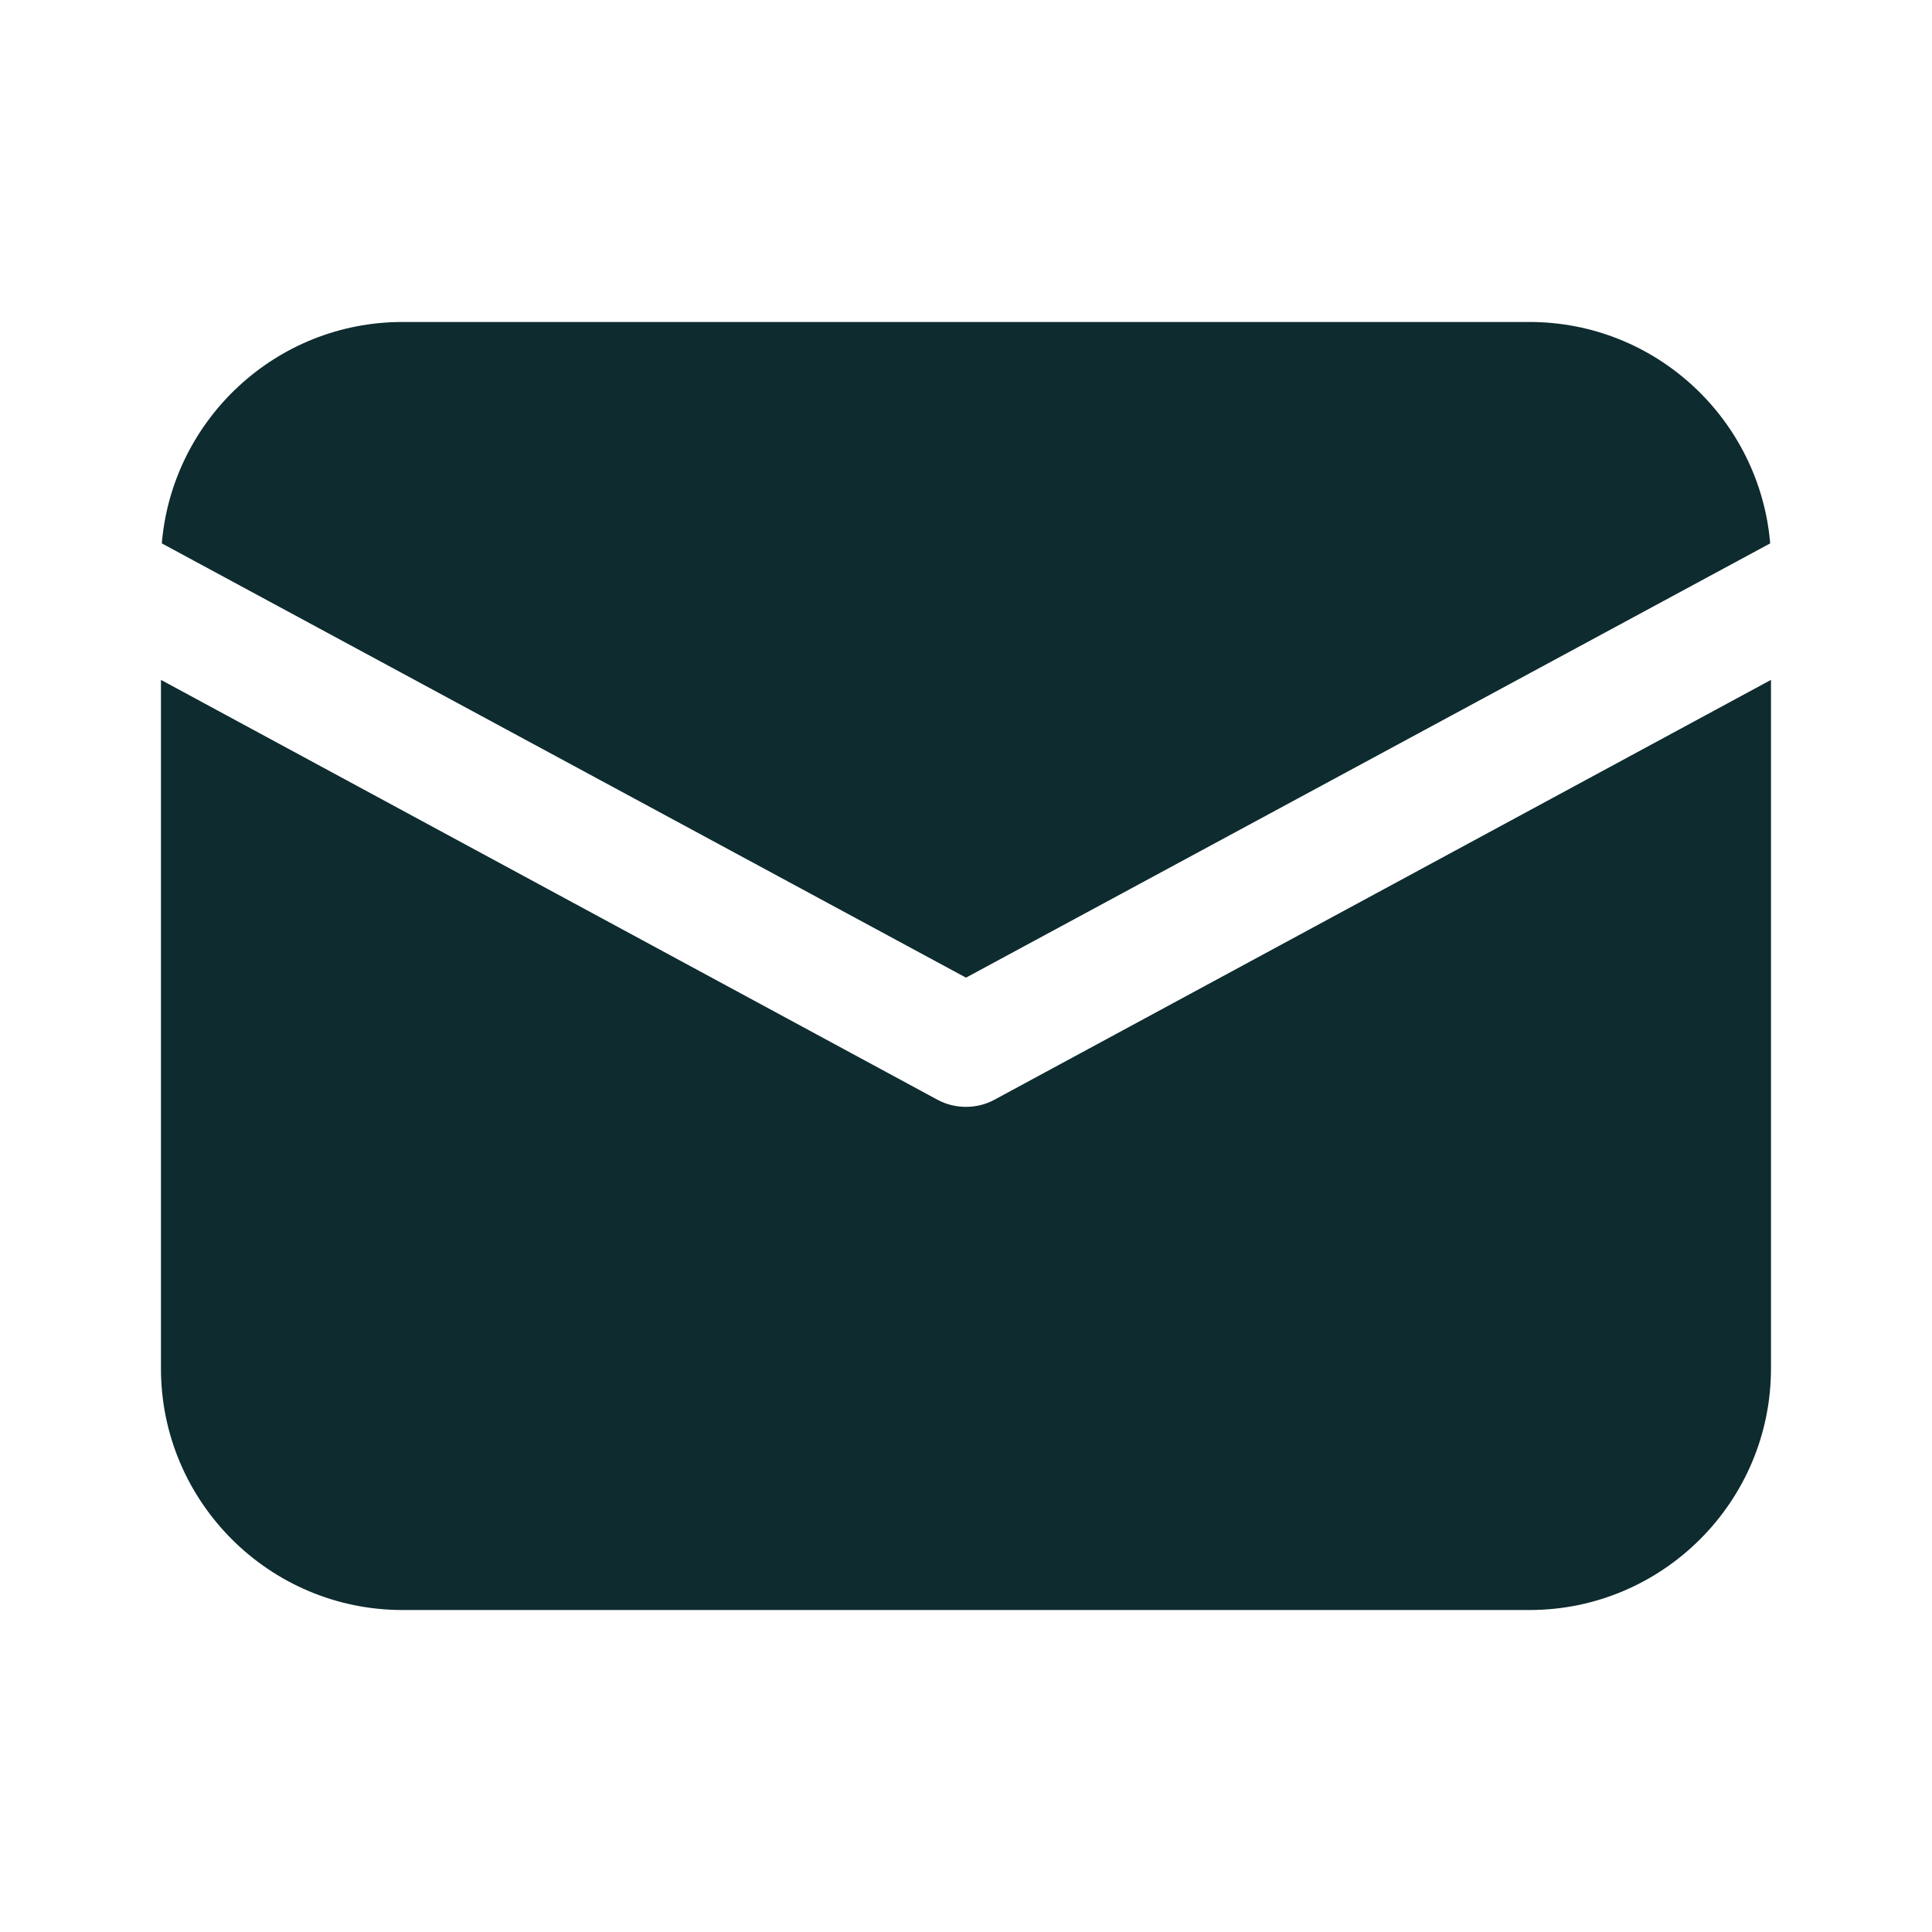
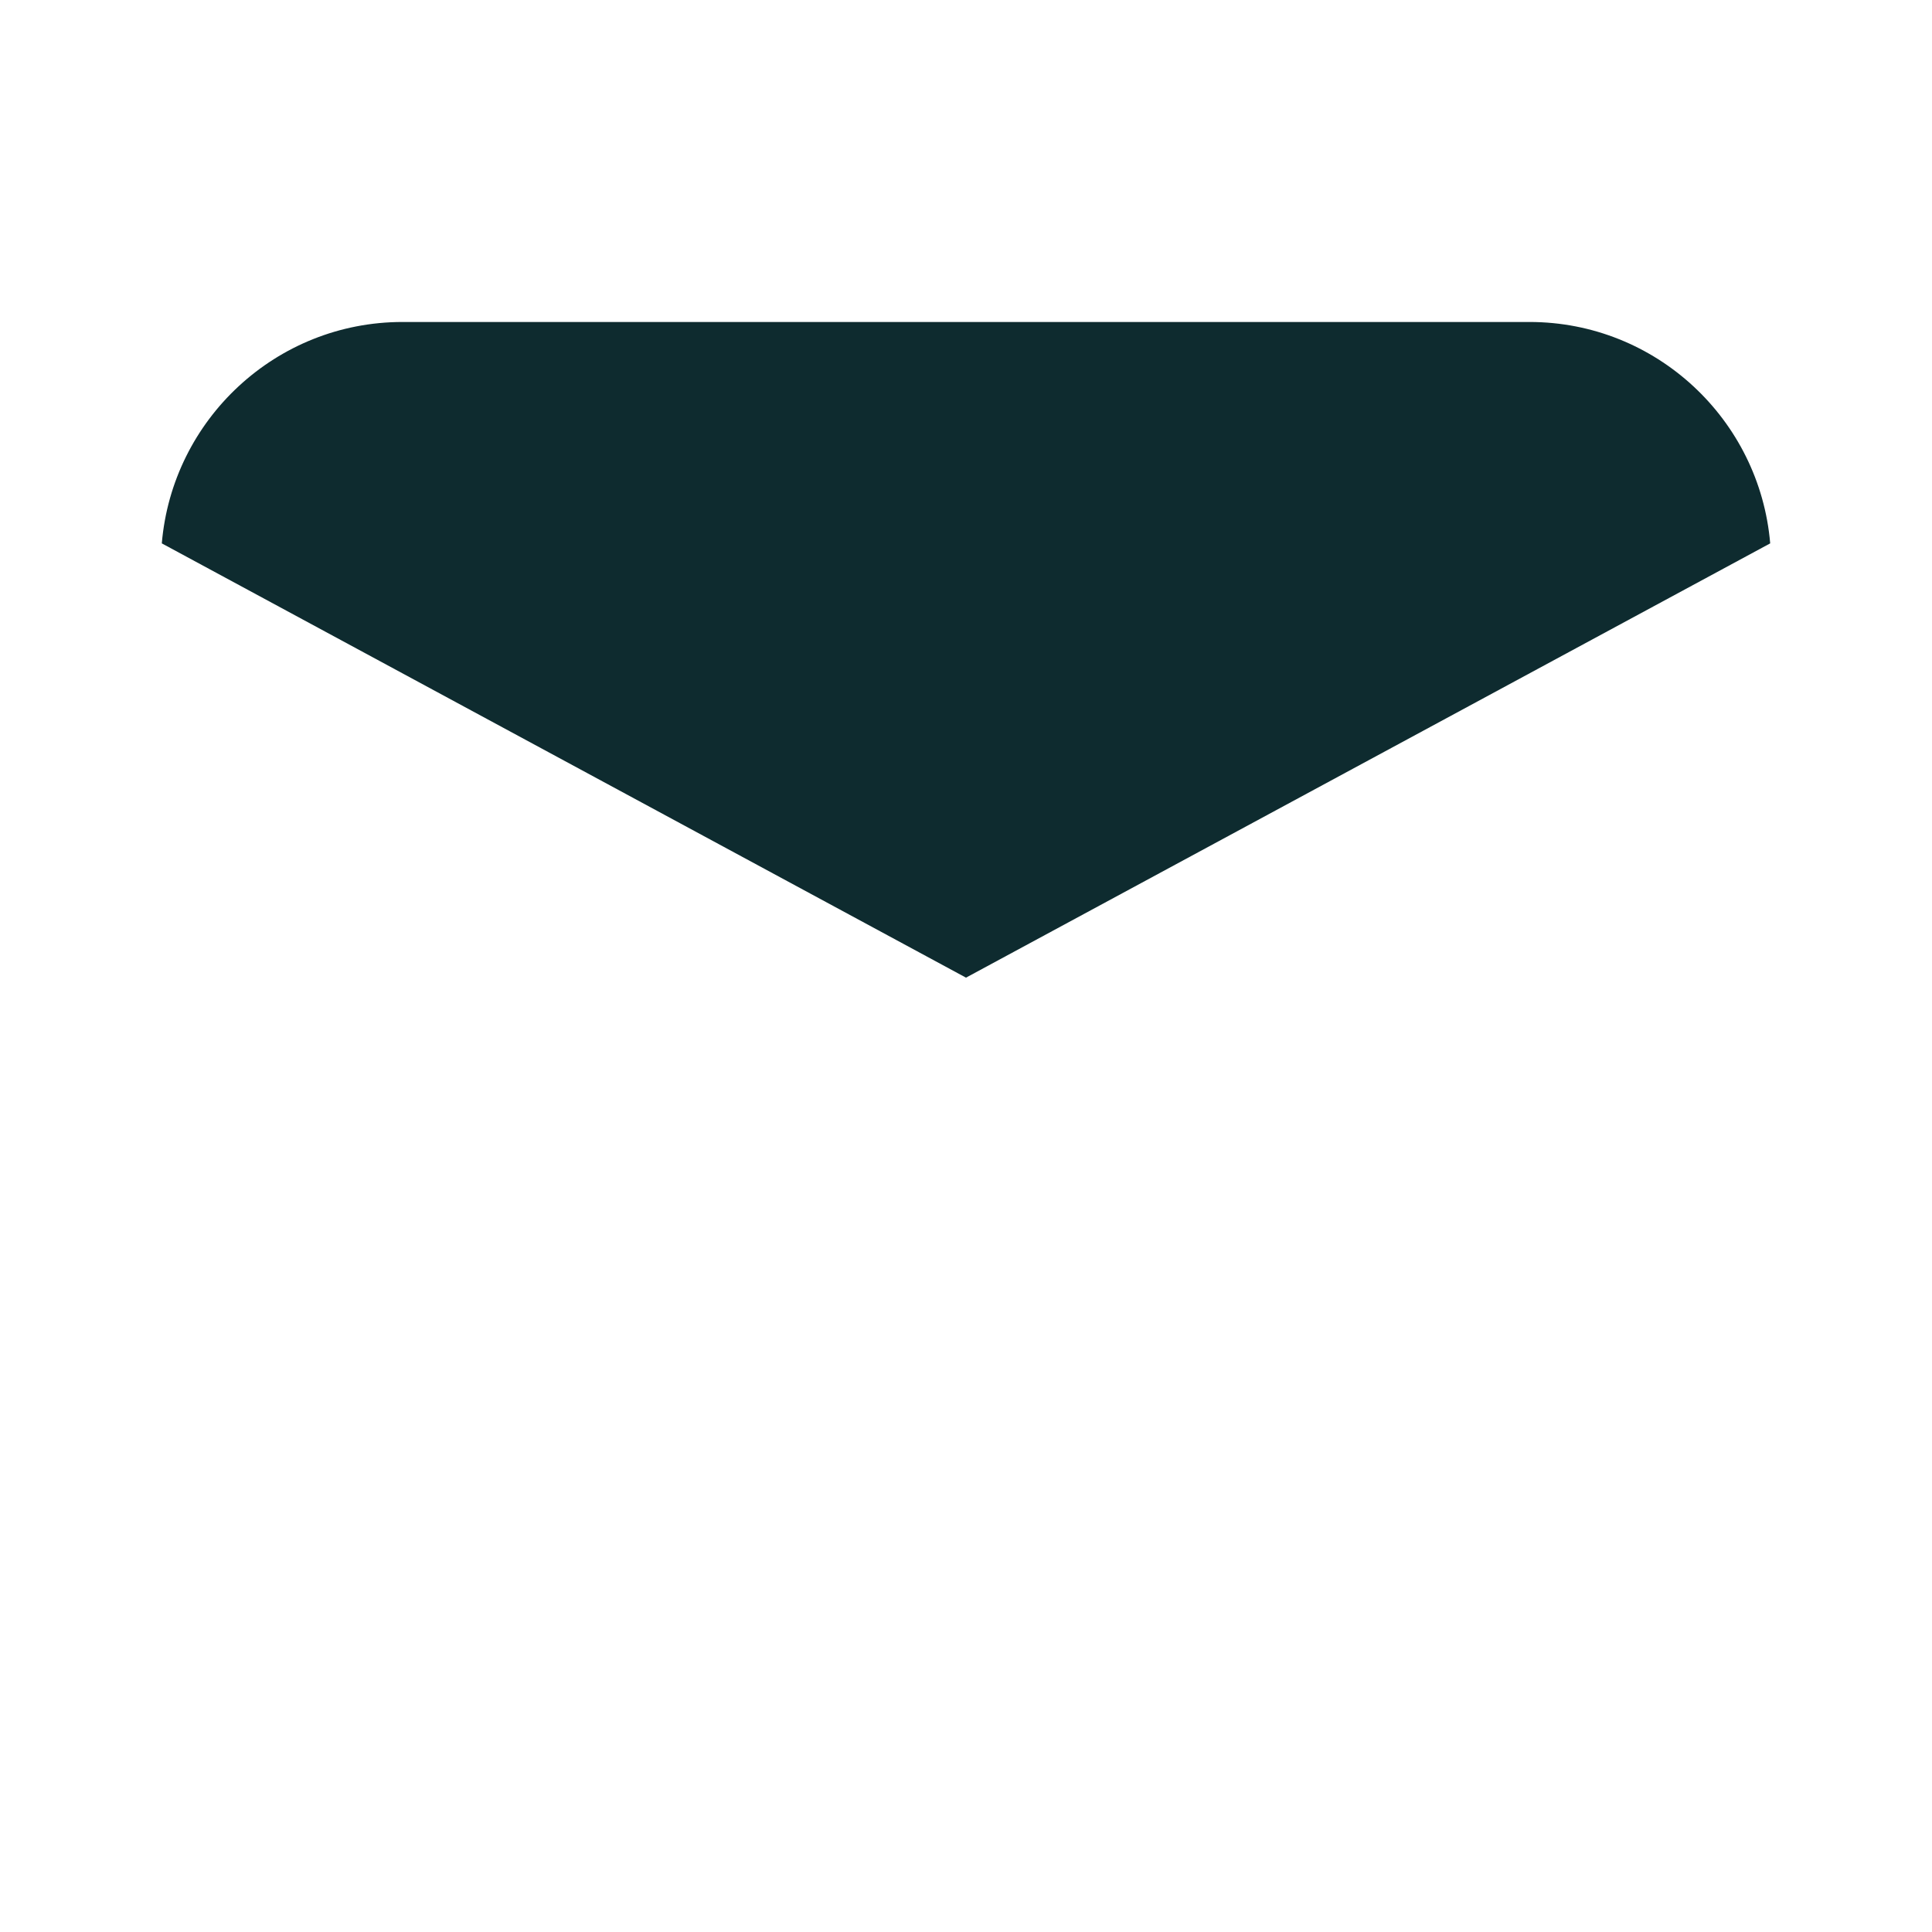
<svg xmlns="http://www.w3.org/2000/svg" width="32" height="32" viewBox="0 0 32 32" fill="none">
-   <path d="M16 16.193L2.68 9C2.854 6.948 4.573 5.333 6.667 5.333H25.333C27.427 5.333 29.146 6.948 29.32 9L16 16.193Z" fill="#0E2B2F" />
-   <path d="M29.333 11.261V22.667C29.333 24.872 27.538 26.667 25.333 26.667H6.666C4.46 26.667 2.666 24.872 2.666 22.667V11.261L15.525 18.214C15.674 18.294 15.833 18.333 15.999 18.333C16.166 18.333 16.325 18.294 16.473 18.214L29.333 11.261Z" fill="#0E2B2F" />
+   <path d="M16 16.193L2.68 9C2.854 6.948 4.573 5.333 6.667 5.333H25.333C27.427 5.333 29.146 6.948 29.32 9L16 16.193" fill="#0E2B2F" />
</svg>